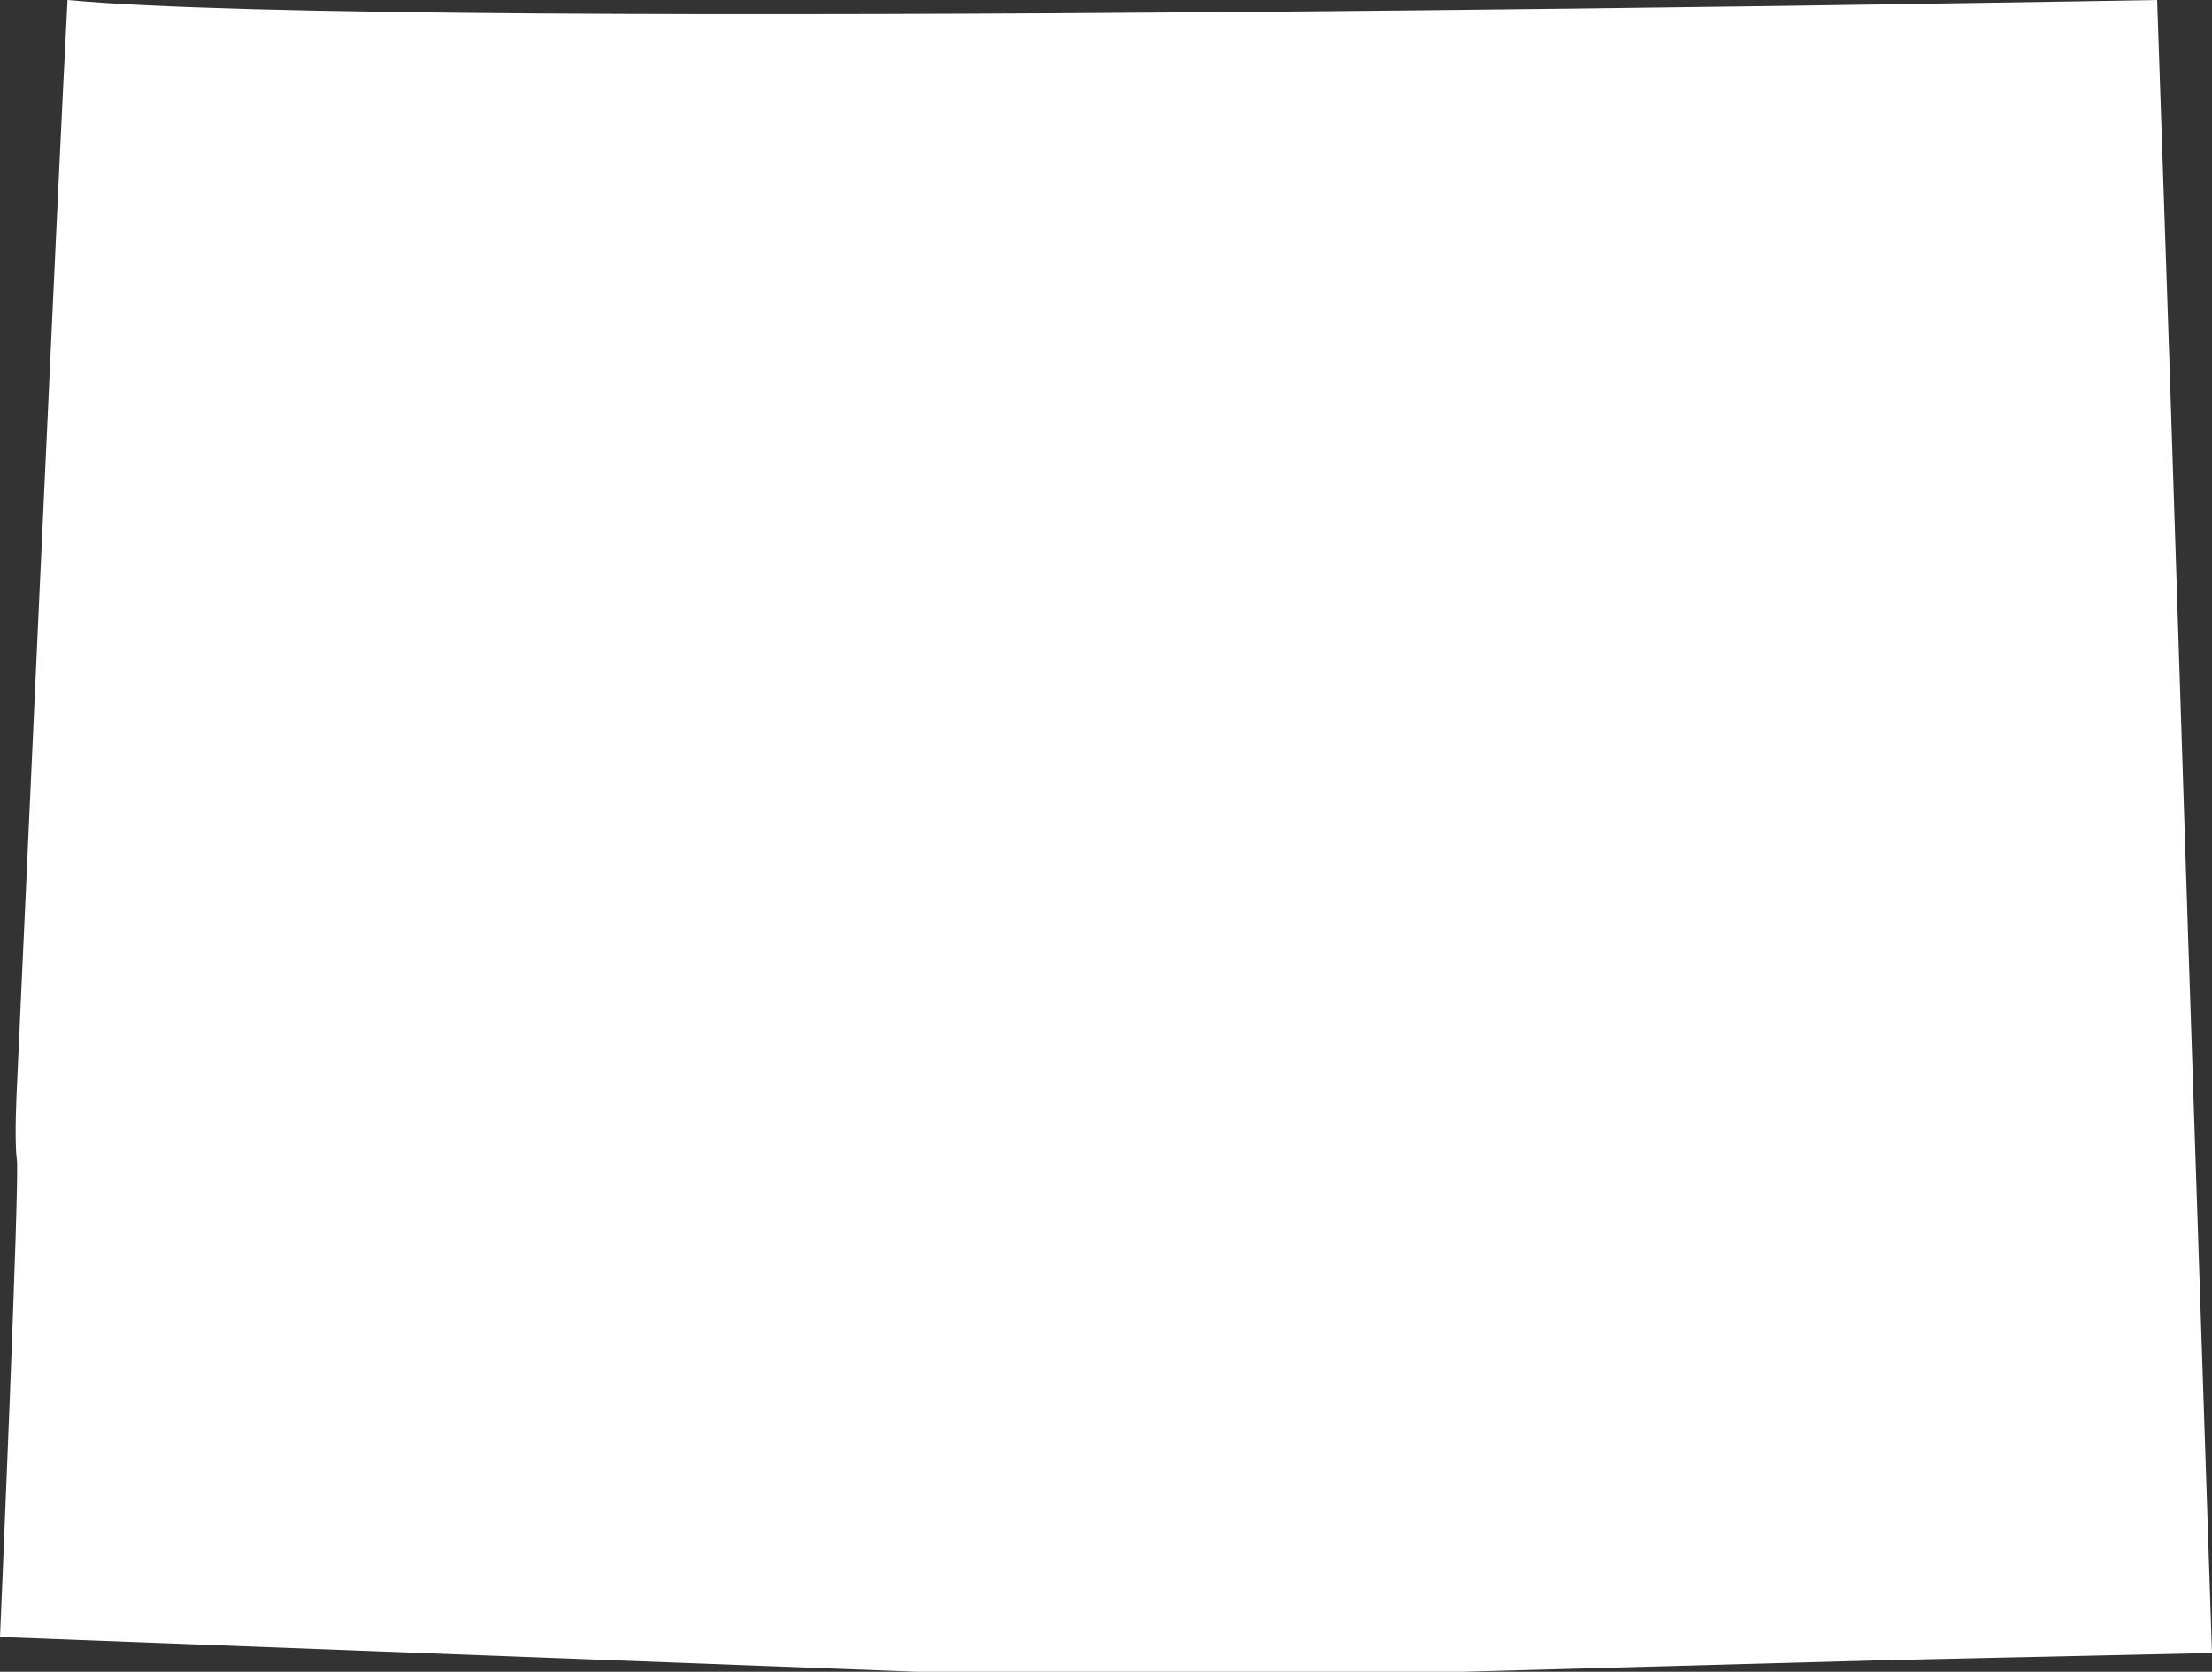
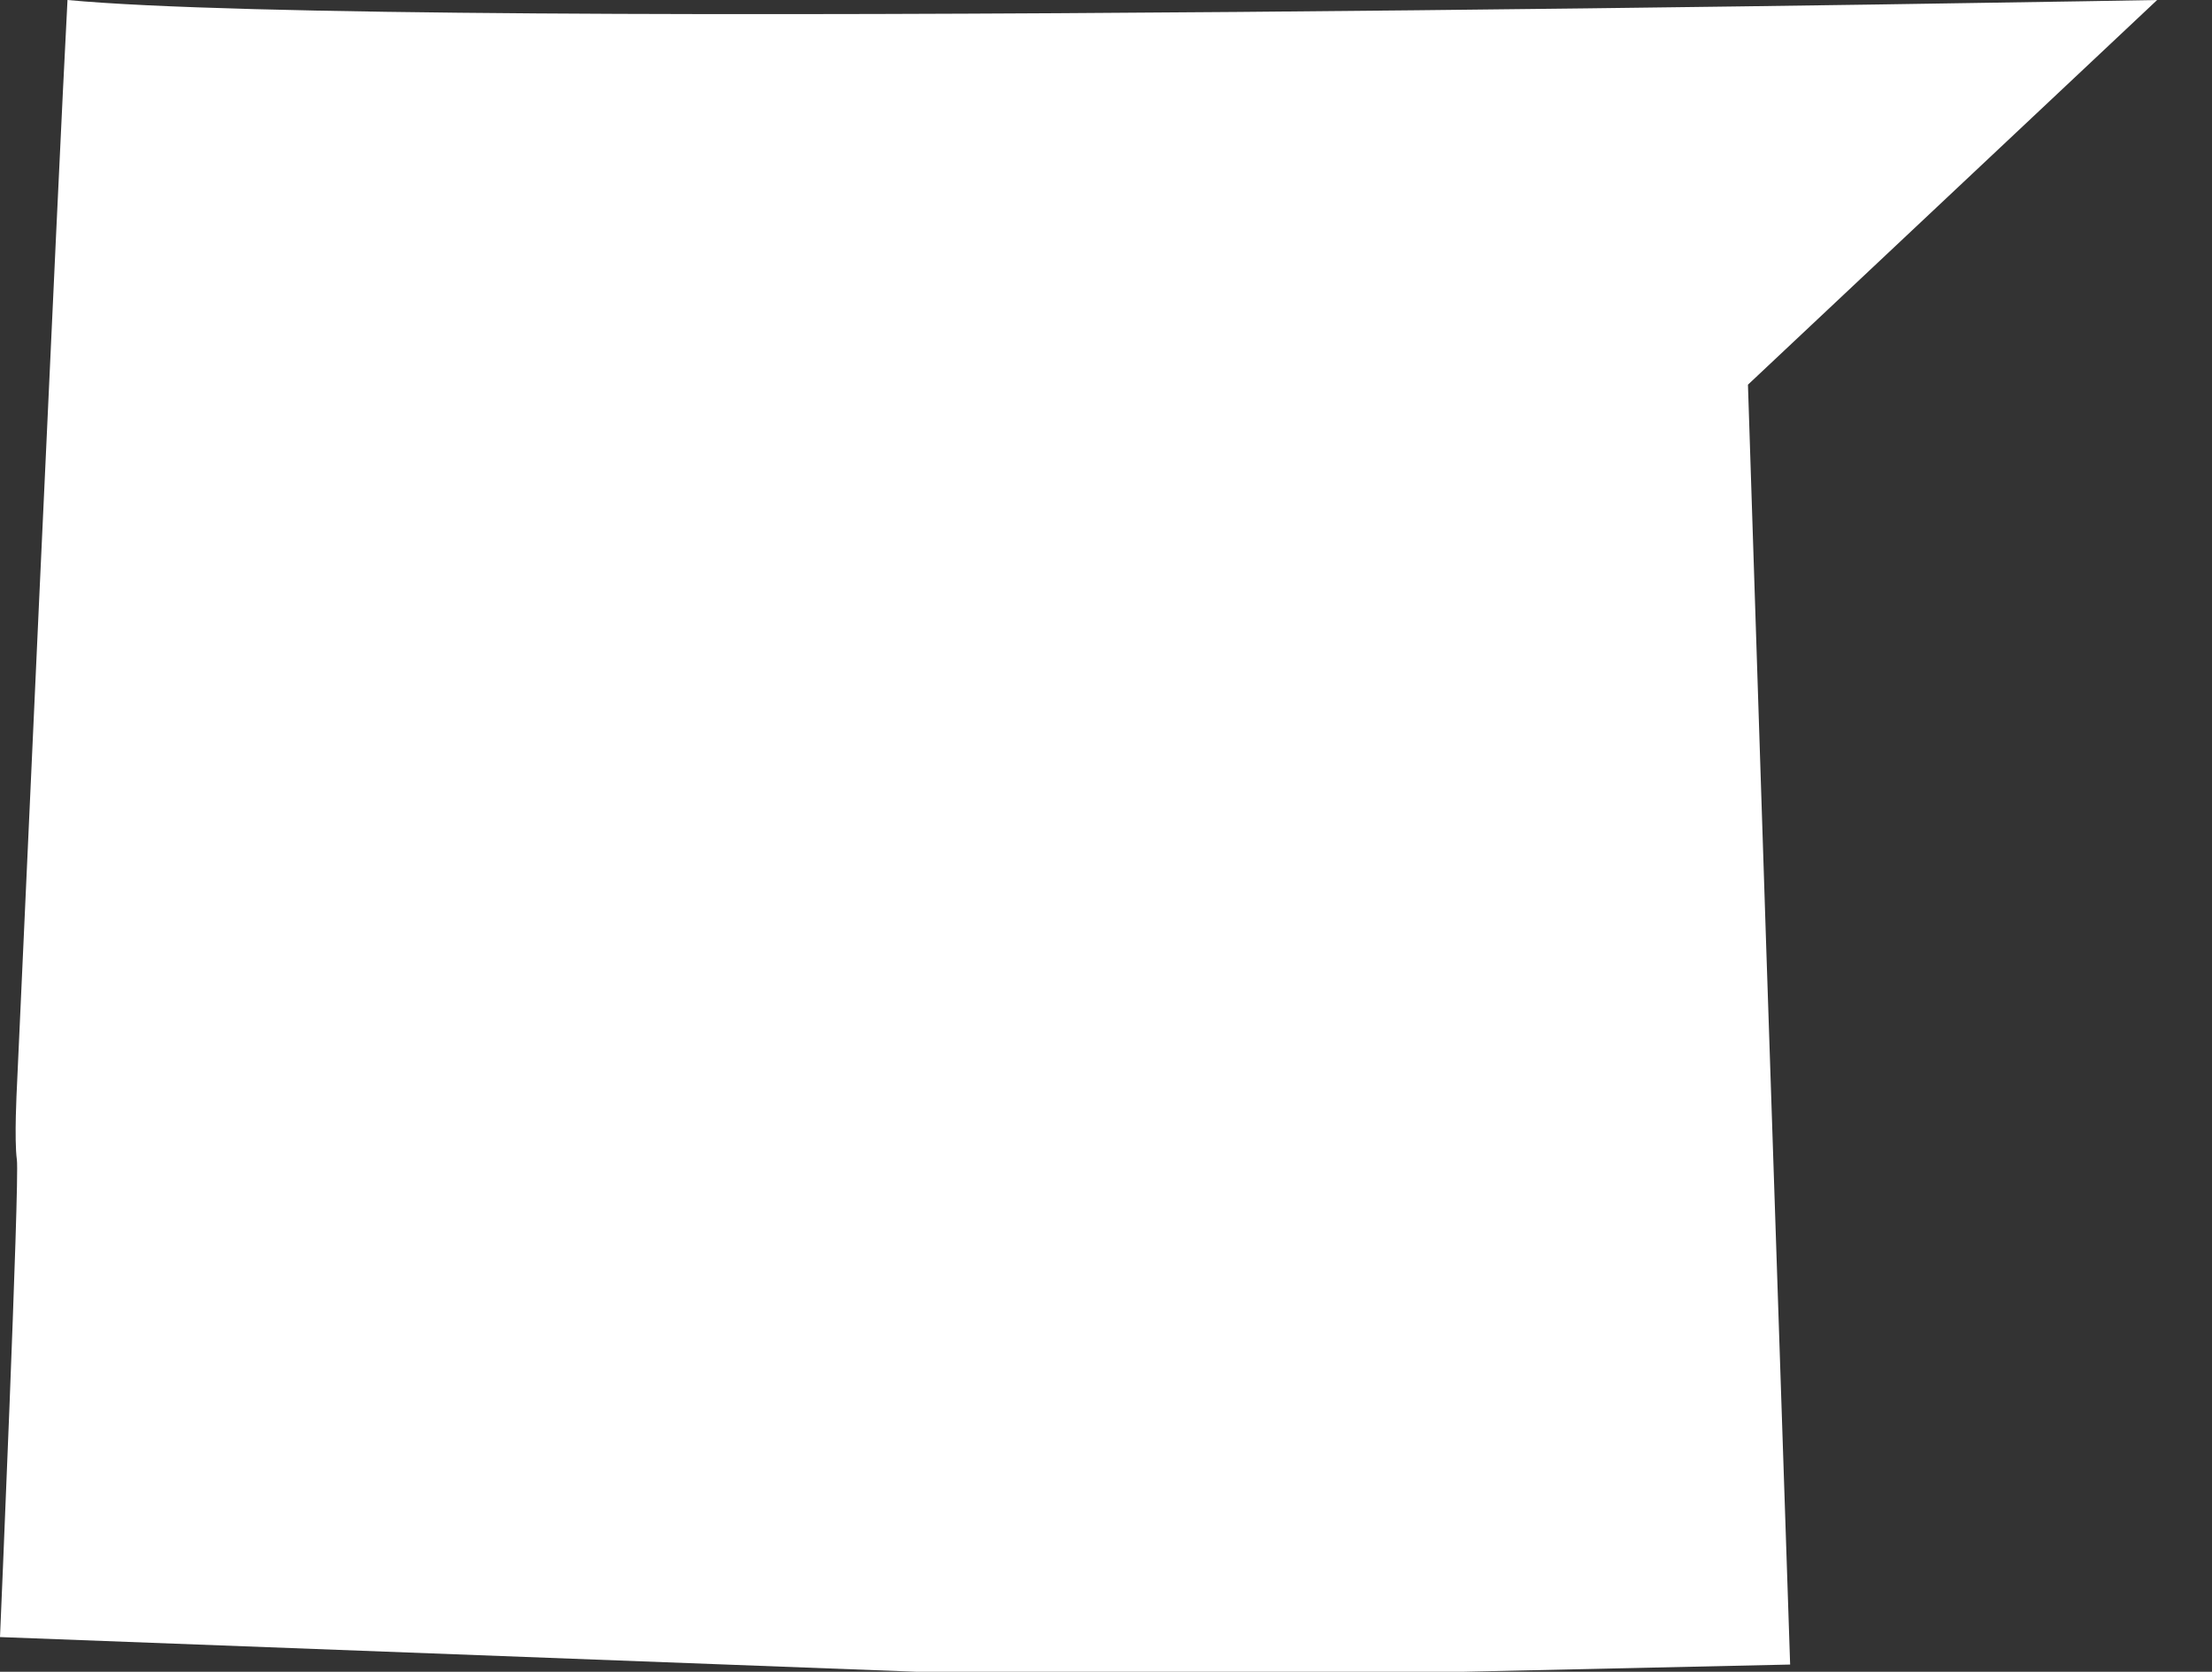
<svg xmlns="http://www.w3.org/2000/svg" version="1.1" id="Layer_1" x="0px" y="0px" viewBox="0 0 168.868 127.647" style="enable-background:new 0 0 168.868 127.647;" xml:space="preserve">
  <rect x="0" y="0" width="168.868" height="127.647" fill="#333333" stroke="none" />
  <style type="text/css">
	.st0{fill:#FFFFFF;}
</style>
-   <path class="st0" d="M69.995,127.647h41.653l32.206-0.883l25.014-0.552l-1.825-54.769l-1.395-42.954L164.681,0  c0,0-133.763,2.429-159.528,0C4.509,11.926,1.289,83.037,1.289,83.037s-0.215,3.975,0,5.521C1.503,90.104,0,124.997,0,124.997  L69.995,127.647z" />
+   <path class="st0" d="M69.995,127.647h41.653l25.014-0.552l-1.825-54.769l-1.395-42.954L164.681,0  c0,0-133.763,2.429-159.528,0C4.509,11.926,1.289,83.037,1.289,83.037s-0.215,3.975,0,5.521C1.503,90.104,0,124.997,0,124.997  L69.995,127.647z" />
</svg>